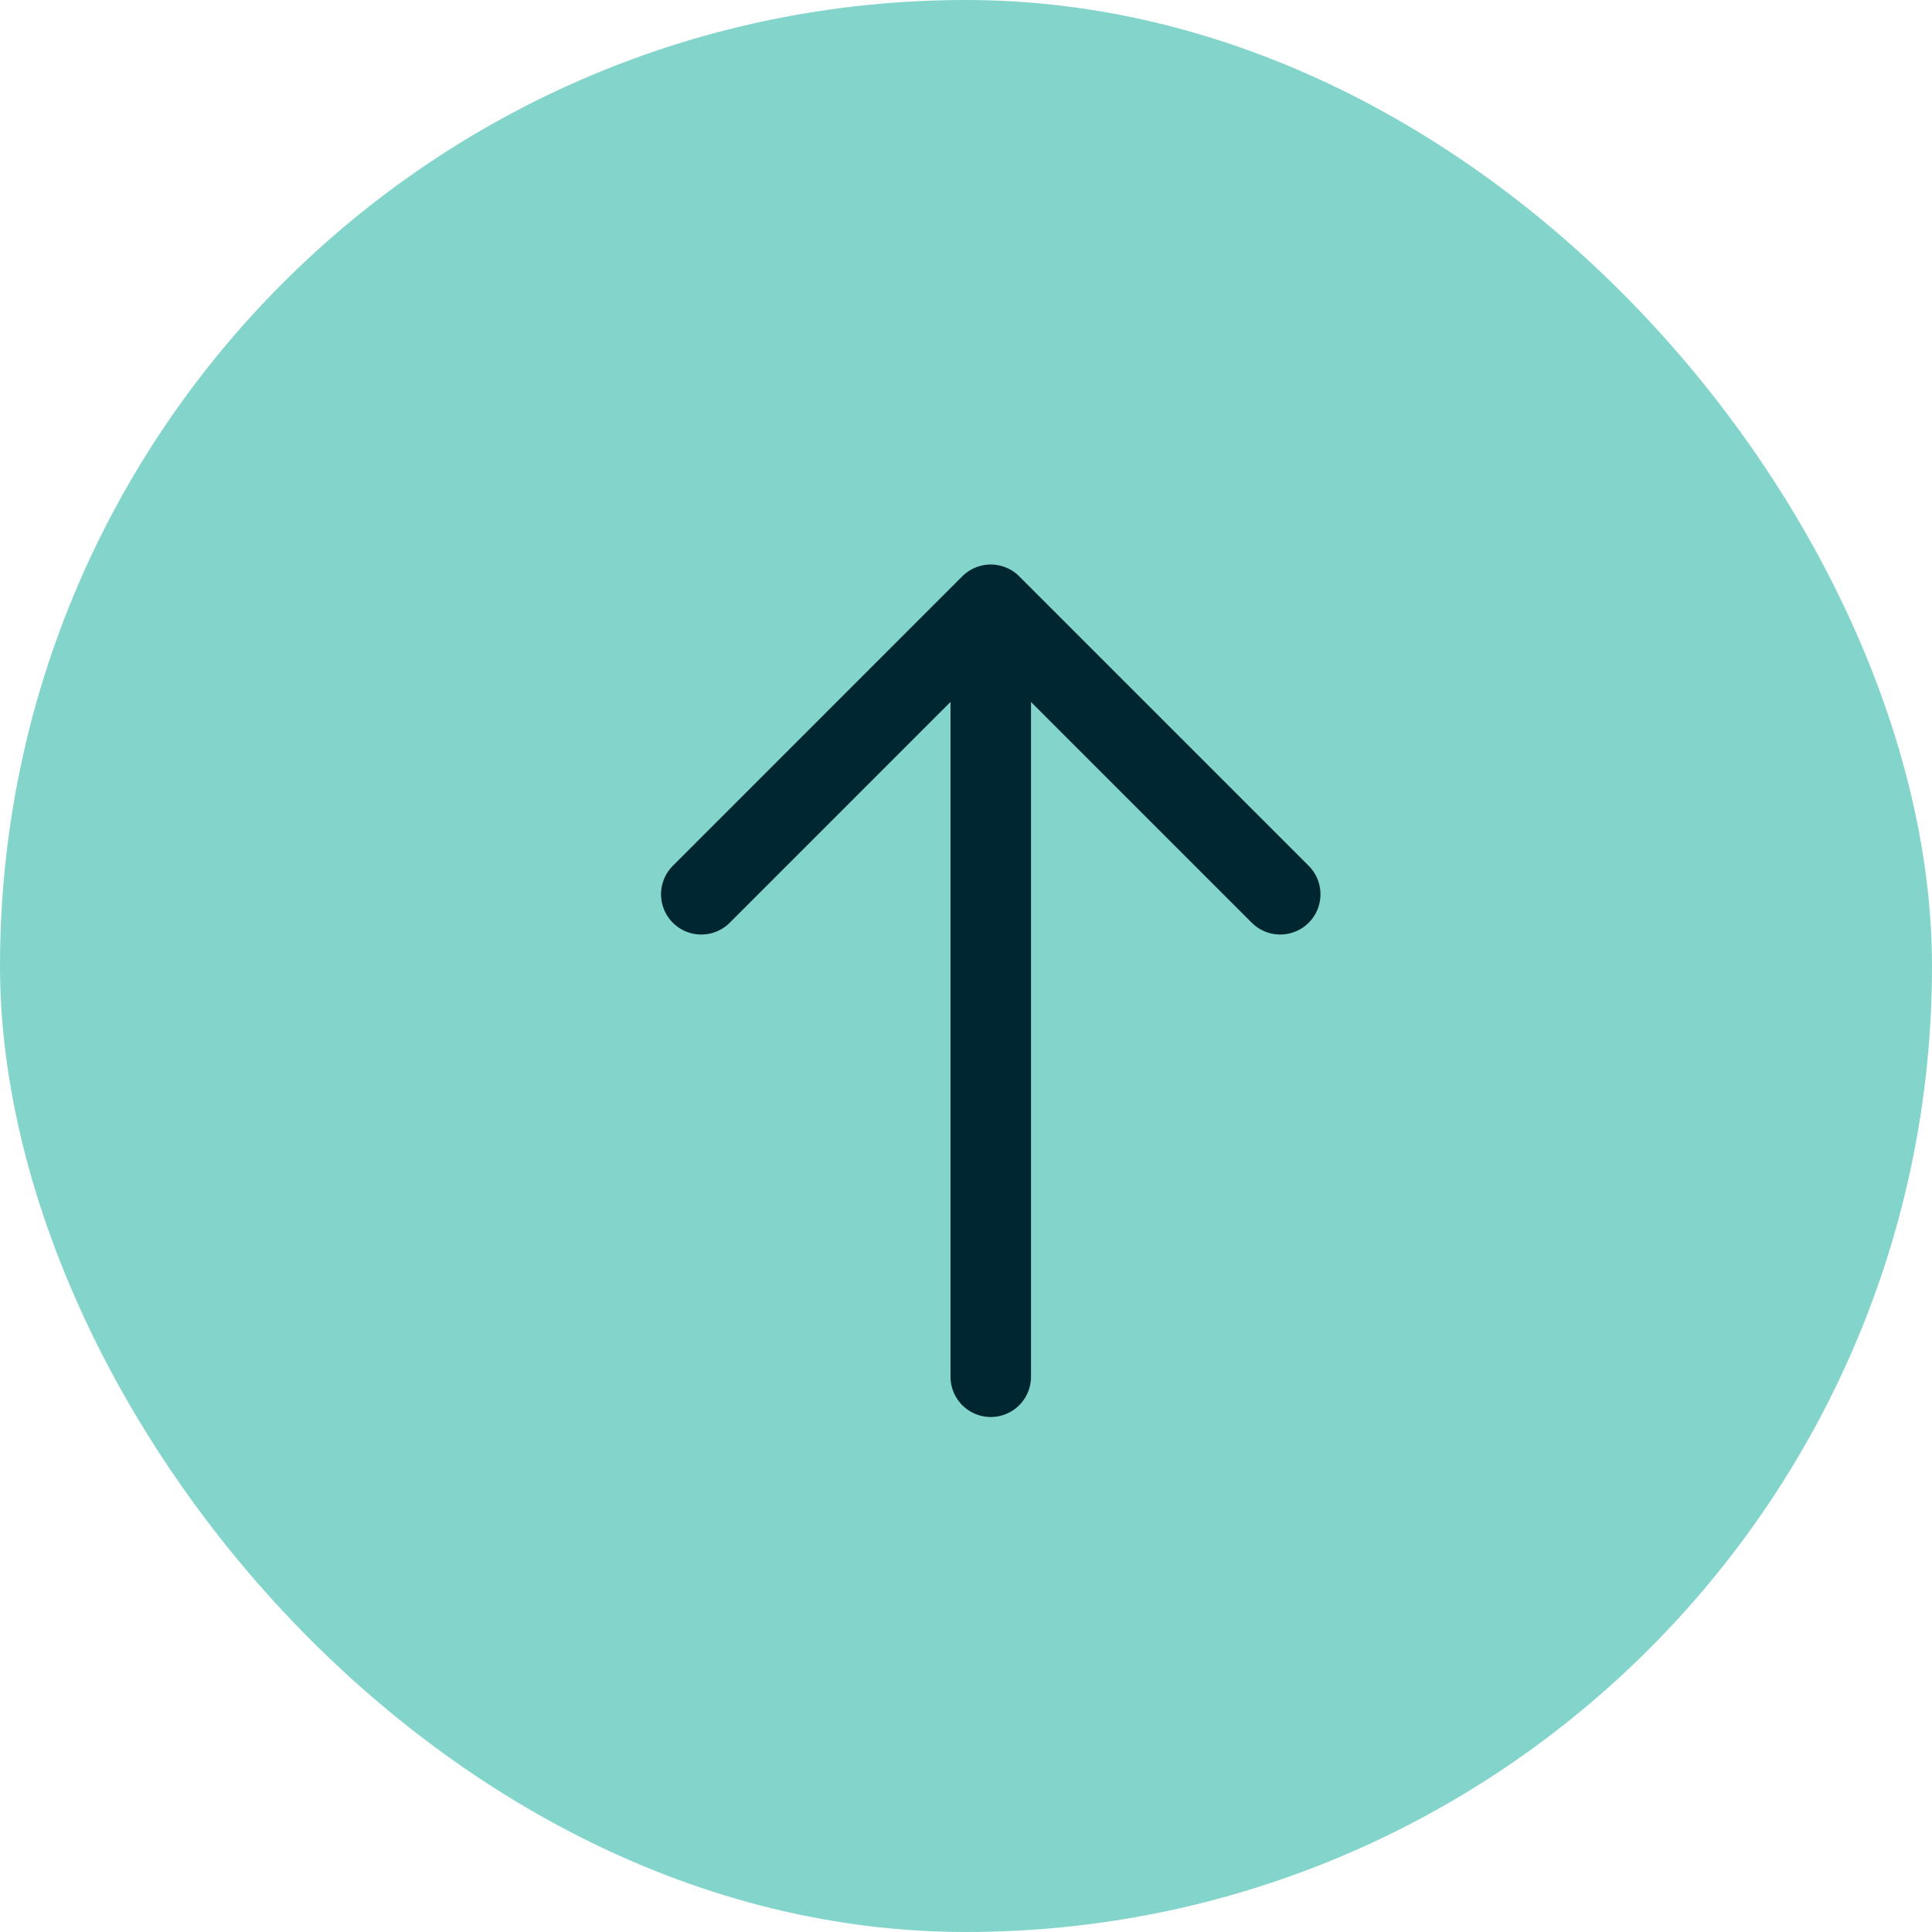
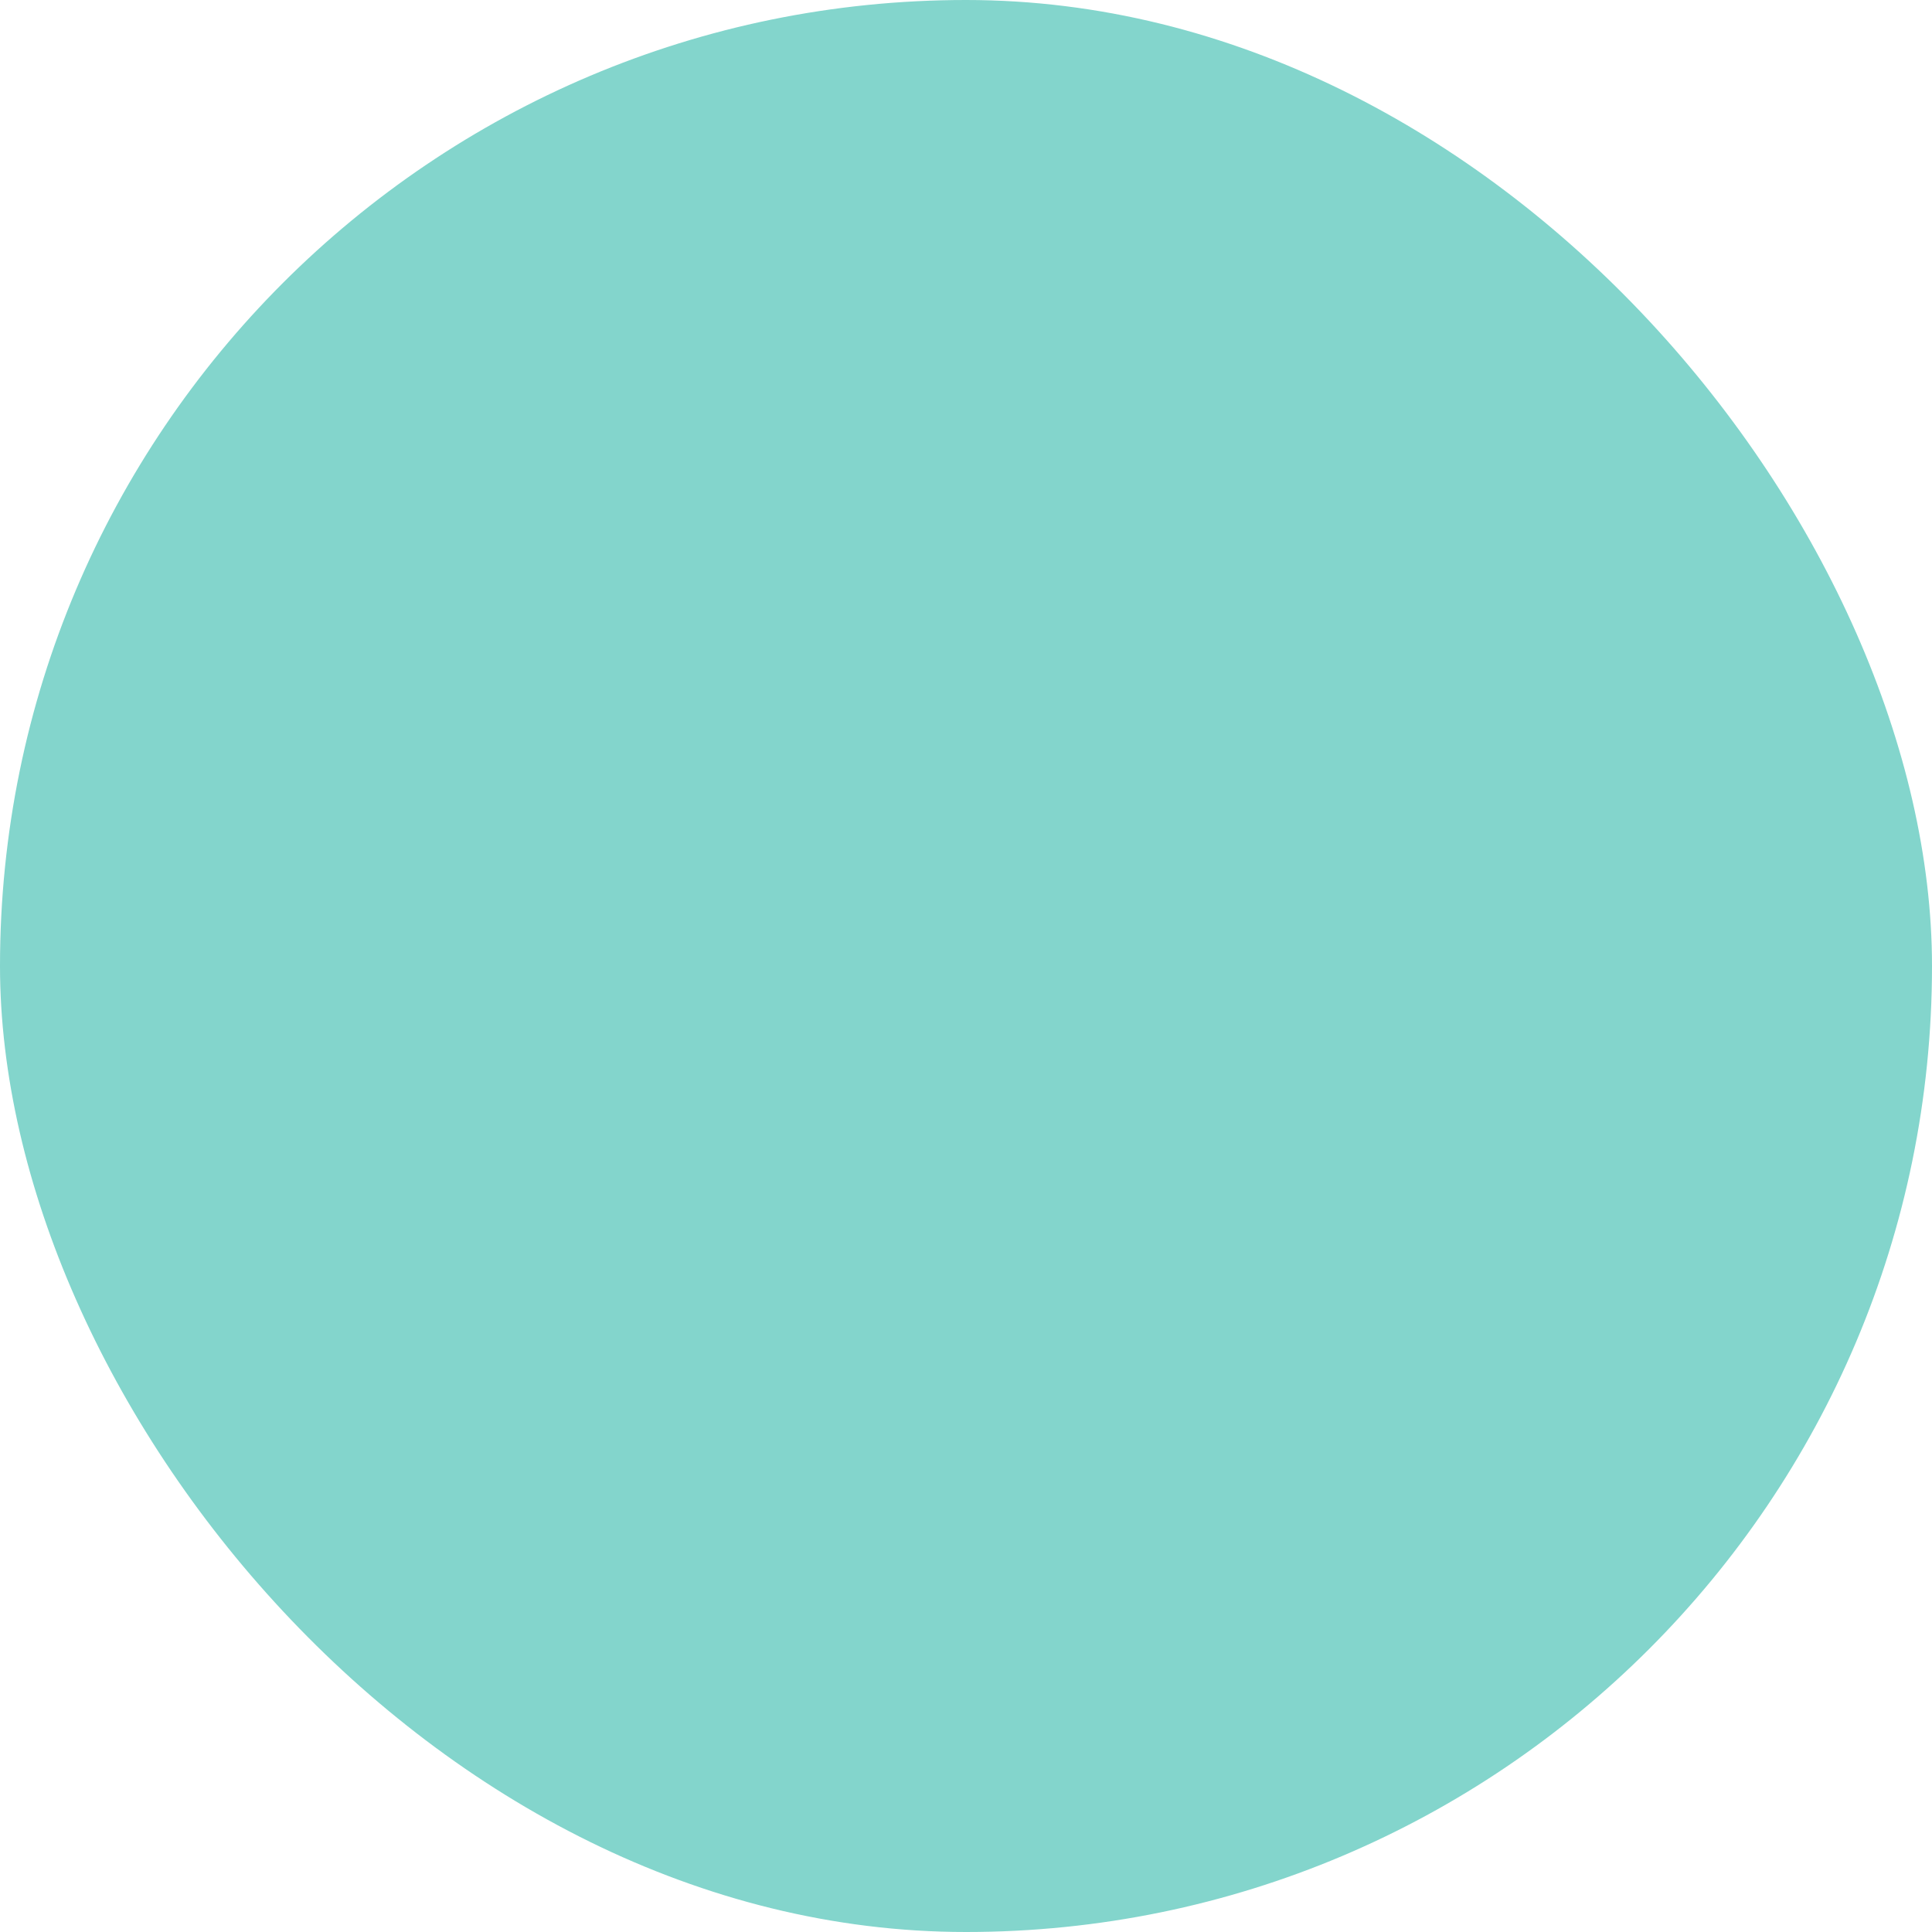
<svg xmlns="http://www.w3.org/2000/svg" width="48" height="48" viewBox="0 0 48 48" fill="none">
  <rect width="48" height="48" rx="24" fill="#83D5CC" />
-   <path d="M24.615 34.205v-19.18m0 0-7.192 7.193m7.192-7.192 7.192 7.192" stroke="#002731" stroke-width="2" stroke-linecap="round" stroke-linejoin="round" />
</svg>